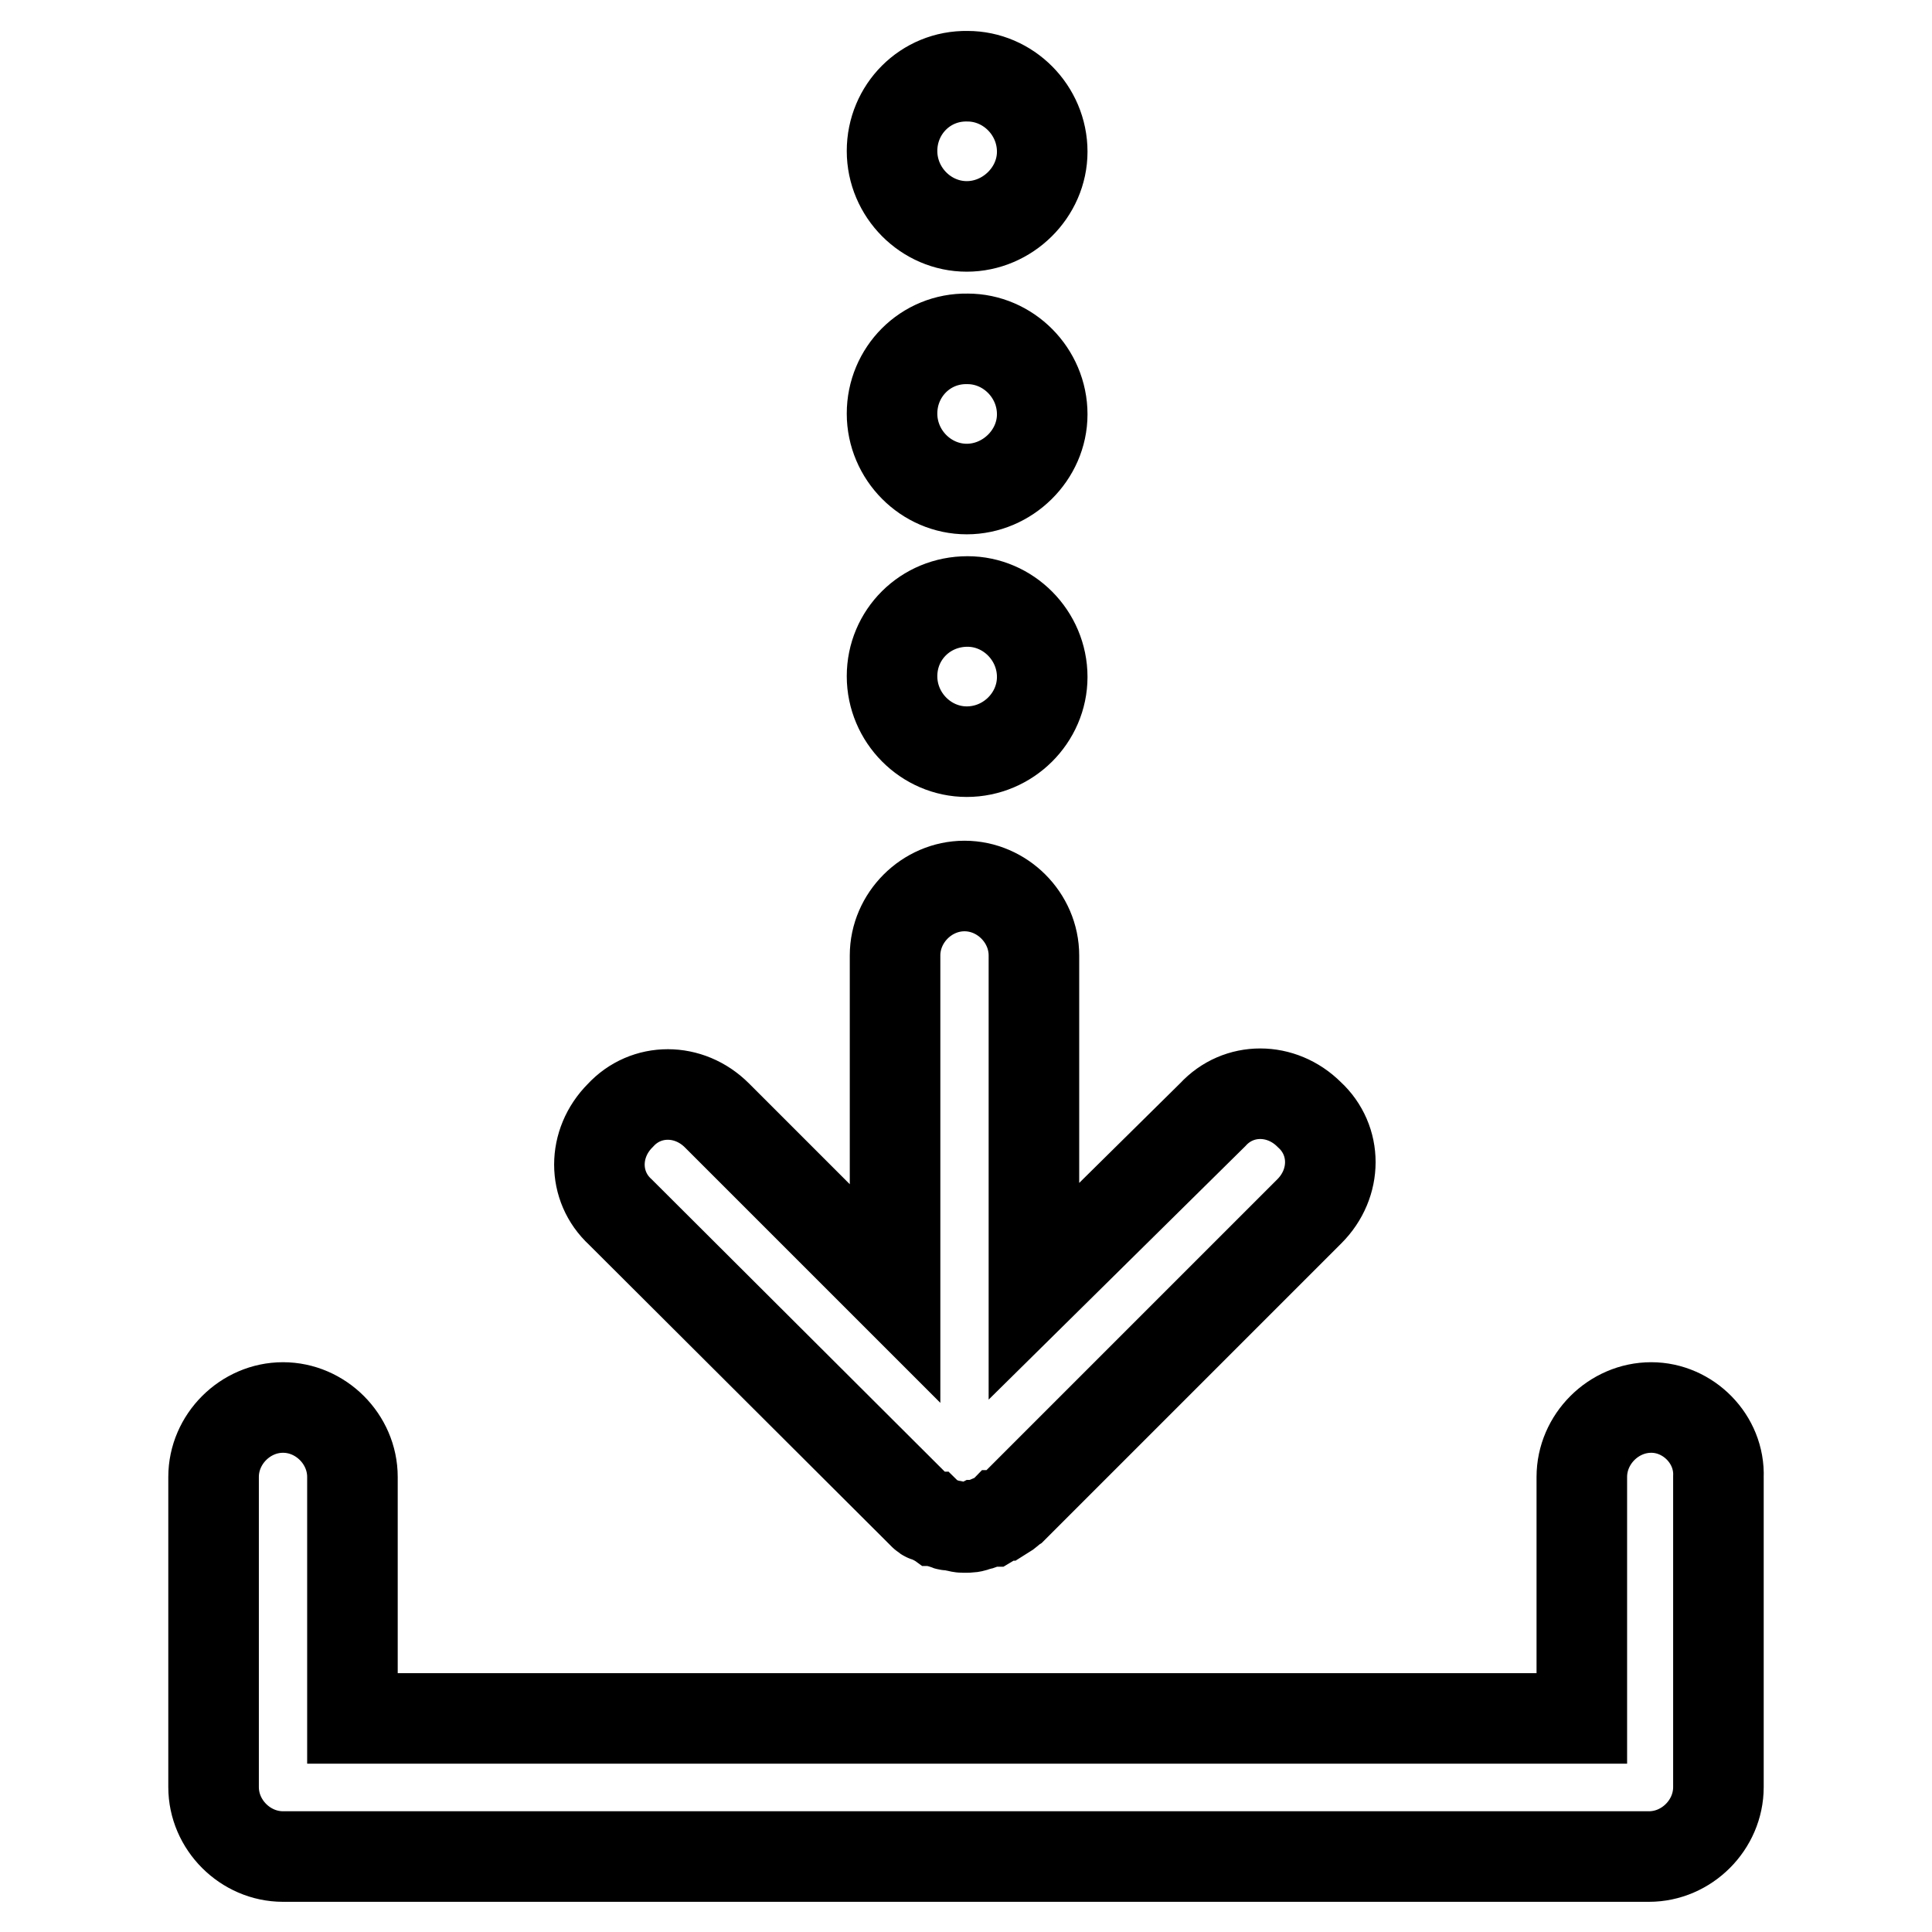
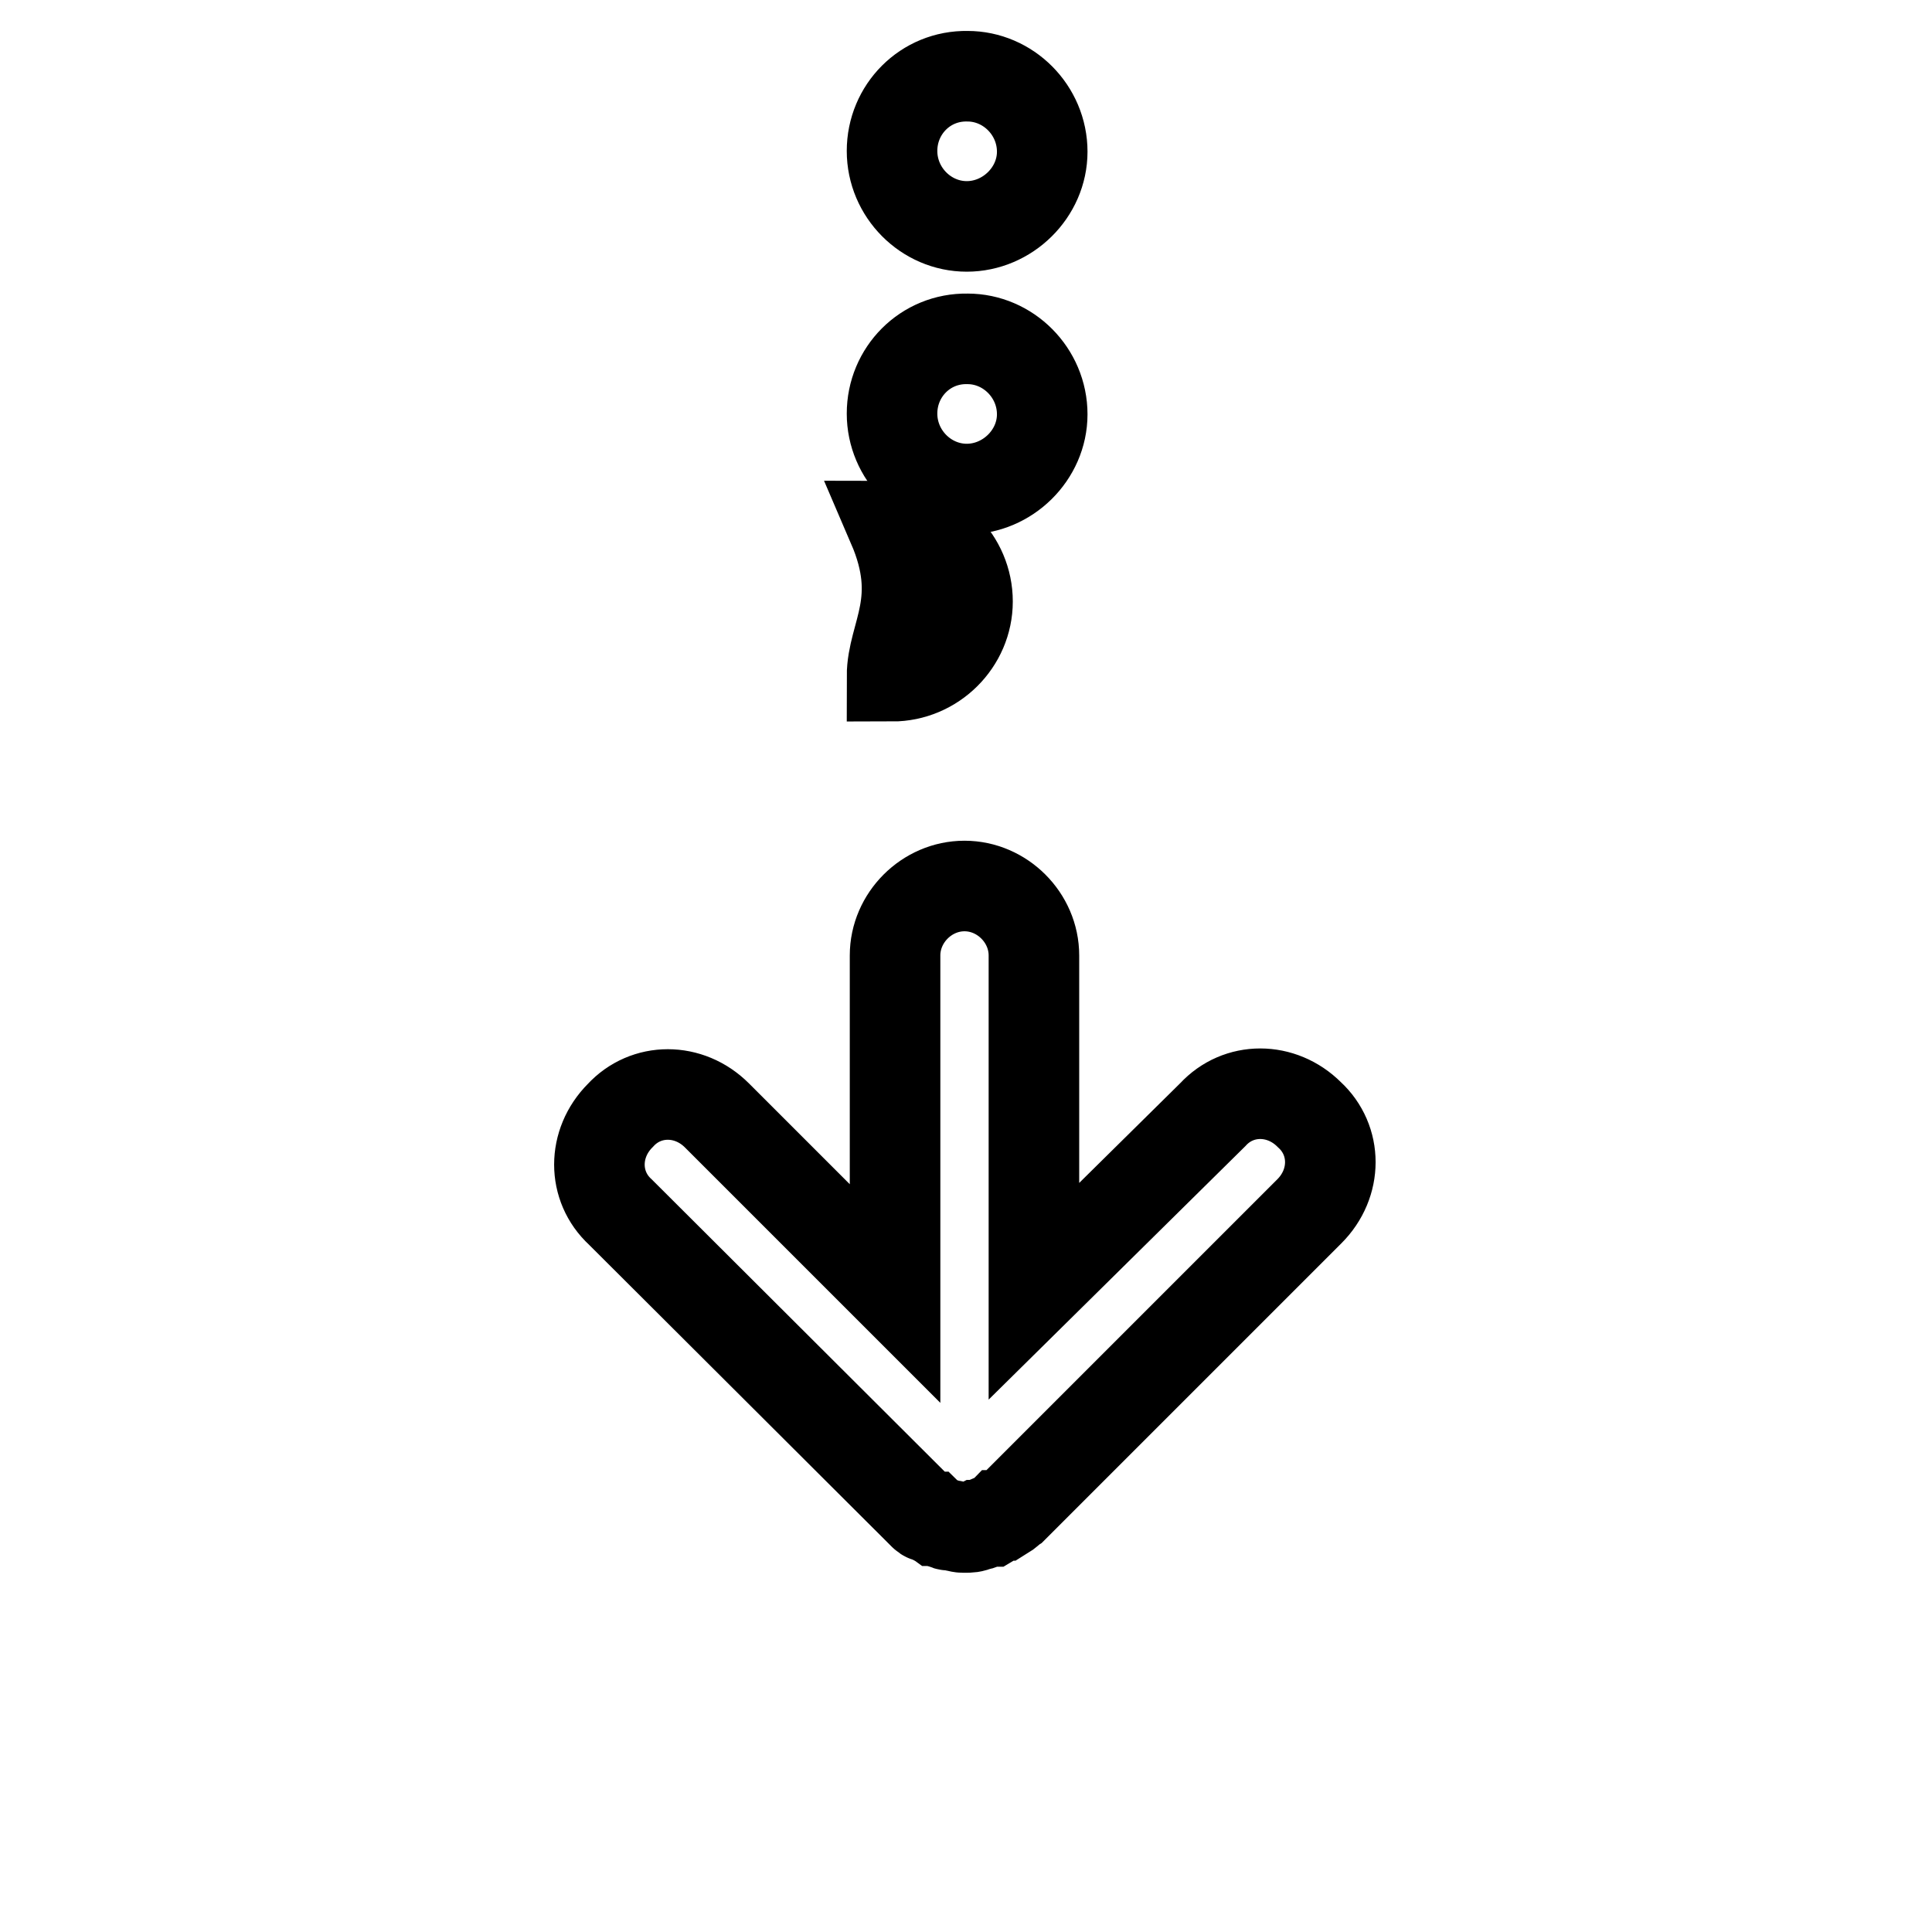
<svg xmlns="http://www.w3.org/2000/svg" version="1.1" x="0px" y="0px" viewBox="0 0 256 256" enable-background="new 0 0 256 256" xml:space="preserve">
  <g>
    <path stroke-width="12" fill-opacity="0" stroke="#000000" d="M121.1,199.4l0.5,0.5l0.8,0.8c0.3,0.3,0.5,0.3,0.8,0.3c0.3,0.3,0.5,0.3,0.8,0.5c0.3,0,0.5,0.3,0.8,0.3 s0.5,0.3,1,0.3c0.5,0,1.3,0.3,1.8,0.3h0.3c0.5,0,1,0,1.6-0.3c0.5,0,0.8-0.3,1.3-0.5h0.5c0.5-0.3,1-0.5,1.3-0.8h0.3 c0.5-0.3,1-0.8,1.3-1l39.3-39.3c3.7-3.7,3.7-9.4,0-12.8c-3.7-3.7-9.4-3.7-12.8,0L137,171.1v-44.5c0-5-4.2-9.2-9.2-9.2 s-9.2,4.2-9.2,9.2v44.8l-23.6-23.6c-3.7-3.7-9.4-3.7-12.8,0c-3.7,3.7-3.7,9.4,0,12.8L121.1,199.4L121.1,199.4z" />
-     <path stroke-width="12" fill-opacity="0" stroke="#000000" d="M118.2,89.6c0,5.5,4.5,10,9.9,10c5.5,0,10-4.5,10-9.9c0,0,0,0,0,0c0-5.5-4.5-10-9.9-10 C122.6,79.7,118.2,84.1,118.2,89.6C118.2,89.6,118.2,89.6,118.2,89.6z" />
+     <path stroke-width="12" fill-opacity="0" stroke="#000000" d="M118.2,89.6c5.5,0,10-4.5,10-9.9c0,0,0,0,0,0c0-5.5-4.5-10-9.9-10 C122.6,79.7,118.2,84.1,118.2,89.6C118.2,89.6,118.2,89.6,118.2,89.6z" />
    <path stroke-width="12" fill-opacity="0" stroke="#000000" d="M118.2,54.8c0,5.5,4.5,10,9.9,10s10-4.5,10-9.9c0,0,0,0,0,0c0-5.5-4.5-10-9.9-10 C122.6,44.8,118.2,49.3,118.2,54.8C118.2,54.8,118.2,54.8,118.2,54.8z" />
    <path stroke-width="12" fill-opacity="0" stroke="#000000" d="M118.2,20c0,5.5,4.5,10,9.9,10s10-4.5,10-9.9c0,0,0,0,0,0c0-5.5-4.5-10-9.9-10 C122.6,10,118.2,14.5,118.2,20C118.2,20,118.2,20,118.2,20z" />
-     <path stroke-width="12" fill-opacity="0" stroke="#000000" d="M218.8,186.5c-5,0-9.2,4.2-9.2,9.2v32H46.7v-32c0-5-4.2-9.2-9.2-9.2c-5,0-9.2,4.2-9.2,9.2v41.1 c0,5,4.2,9.2,9.2,9.2h181c5,0,9.2-4.2,9.2-9.2v-41.1C227.9,190.7,223.7,186.5,218.8,186.5z" />
  </g>
</svg>